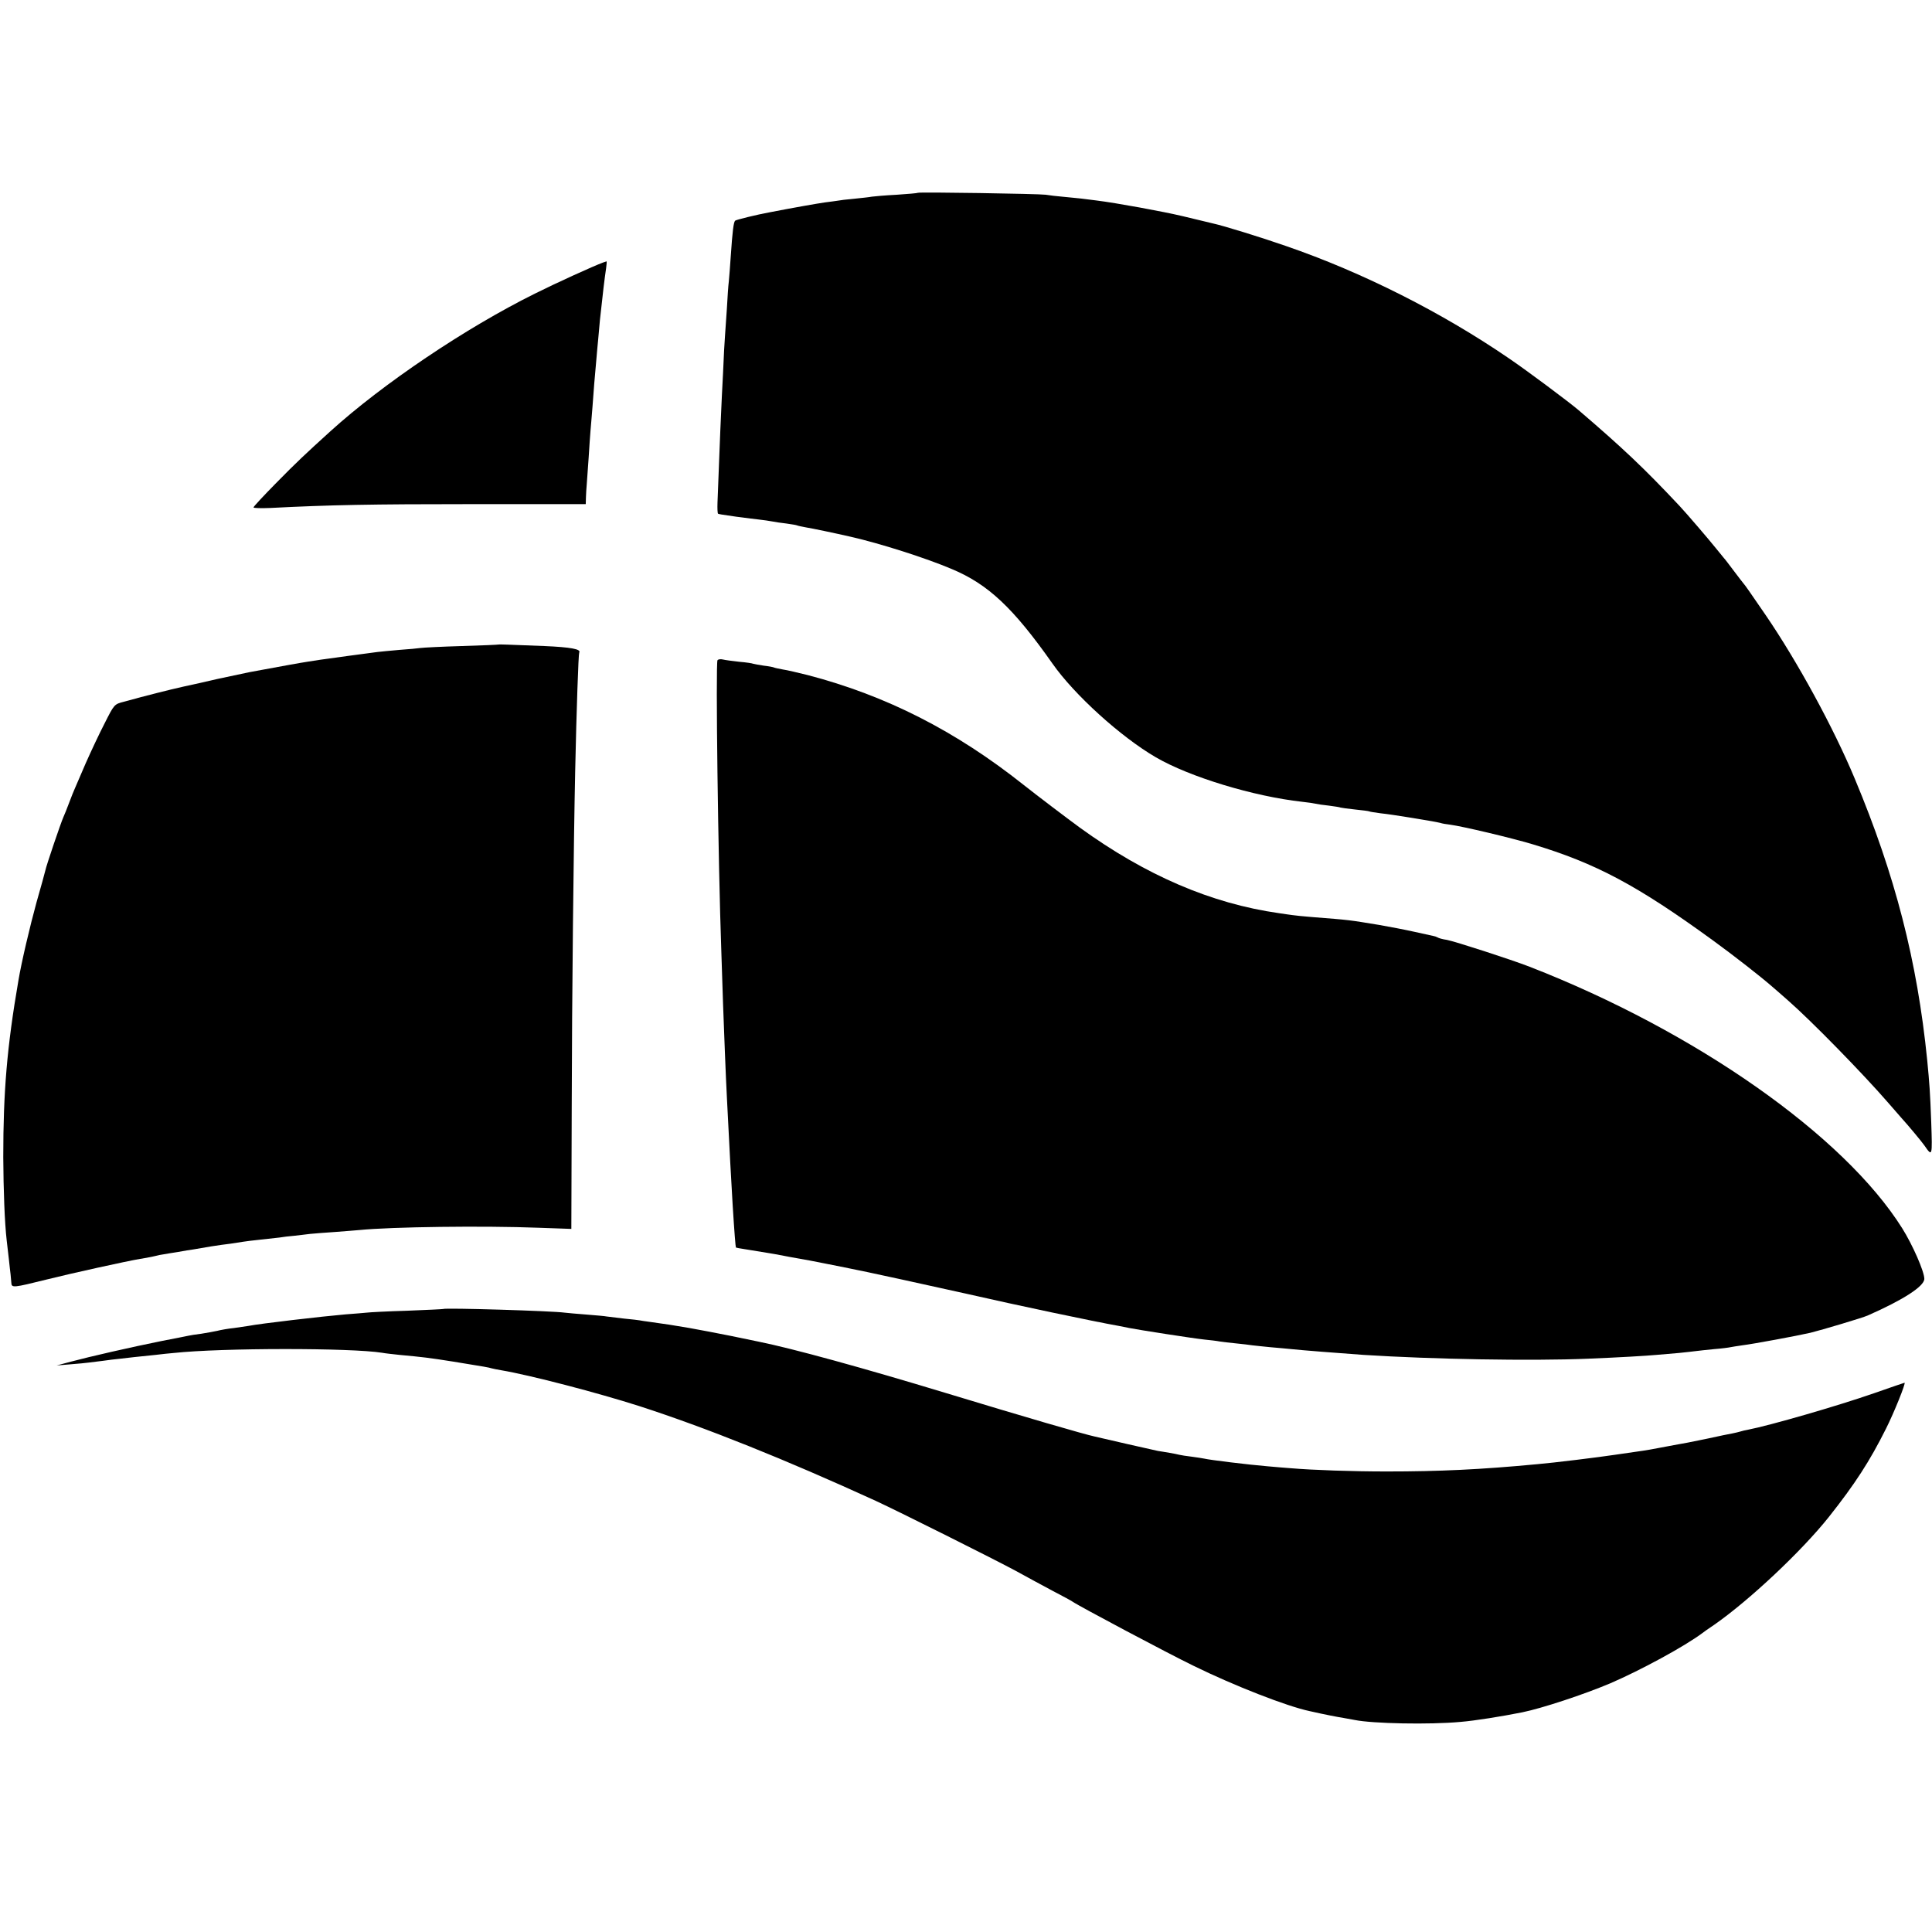
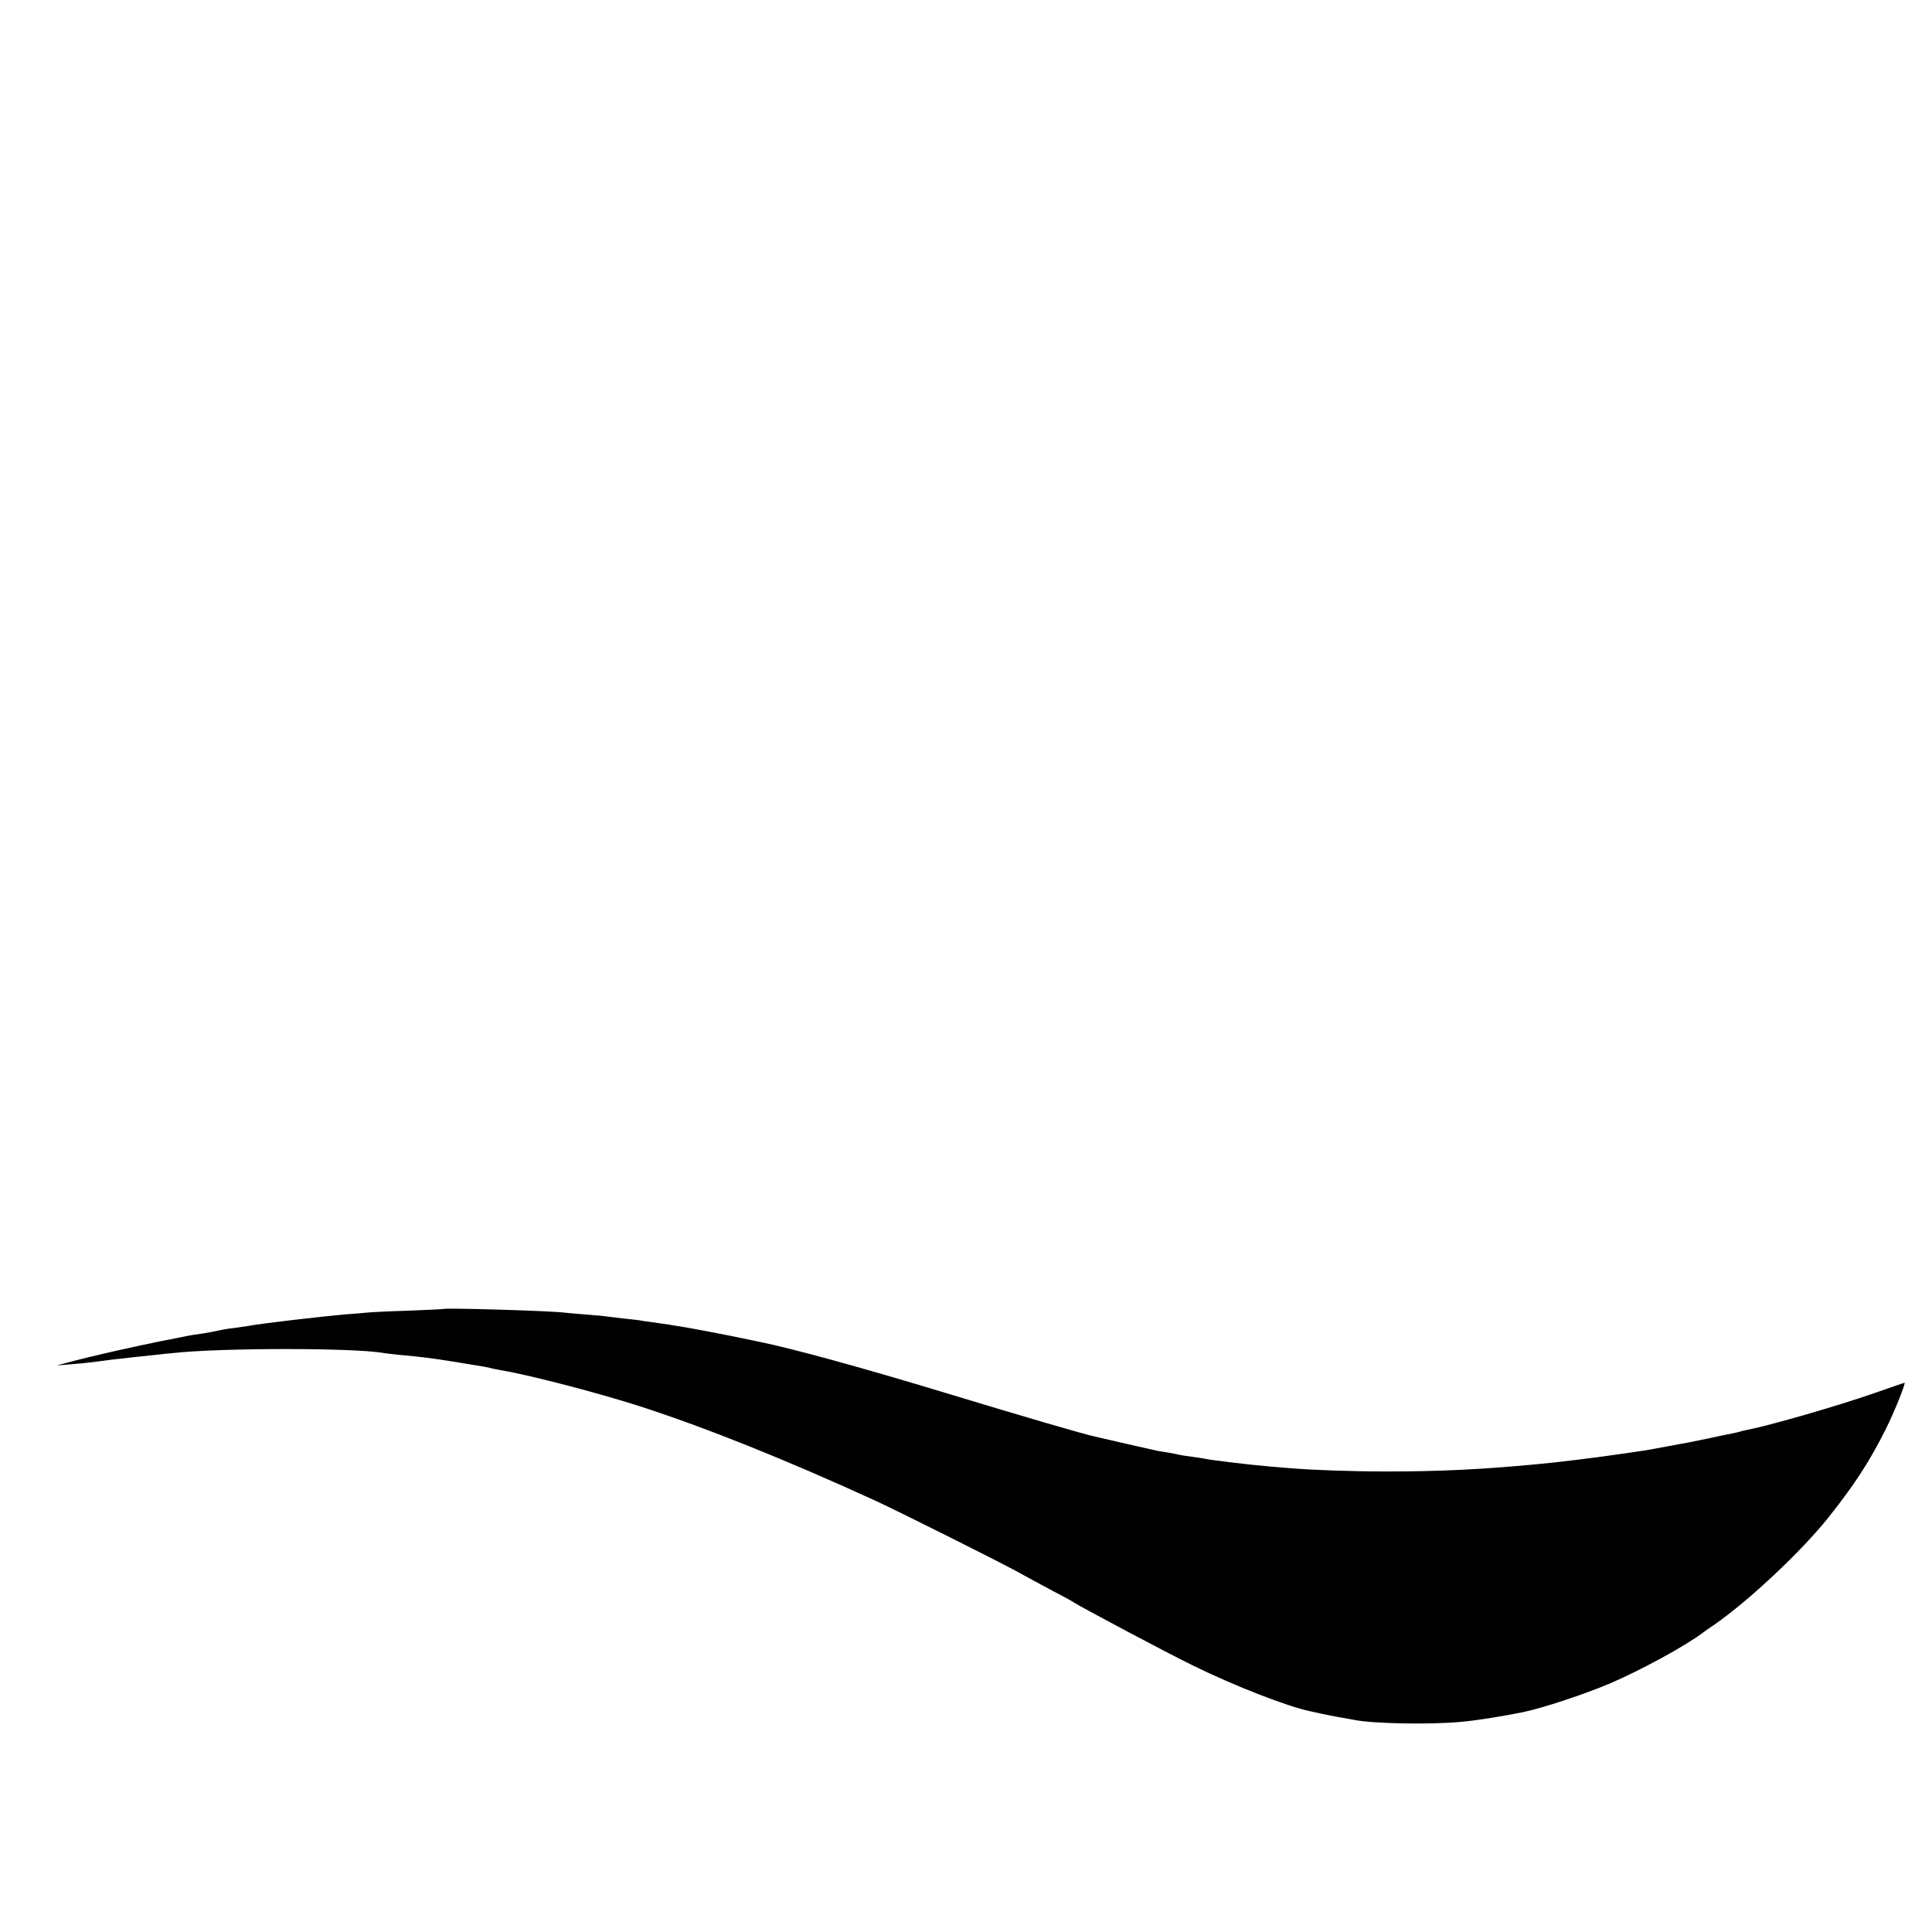
<svg xmlns="http://www.w3.org/2000/svg" version="1.0" width="1006pt" height="1006pt" viewBox="0 0 1006 1006" preserveAspectRatio="xMidYMid meet">
  <g transform="translate(0,1006) scale(0.1,-0.1)" fill="#000000" stroke="none">
-     <path d="M4779 9056 c-2 -2 -51 -6 -109 -10 -58 -3 -116 -8 -130 -10 -14 -3 -56 -7 -93 -11 -37 -3 -76 -8 -85 -10 -9 -1 -39 -6 -67 -9 -41 -6 -156 -26 -285 -51 -71 -13 -176 -39 -182 -44 -8 -7 -14 -53 -23 -186 -3 -49 -8 -108 -10 -130 -3 -22 -7 -85 -10 -140 -4 -55 -8 -120 -10 -145 -2 -25 -7 -110 -10 -190 -4 -80 -9 -172 -10 -205 -2 -33 -6 -141 -10 -240 -4 -99 -8 -204 -9 -233 -1 -29 0 -55 3 -57 4 -2 27 -6 51 -9 25 -4 61 -9 80 -11 19 -3 55 -7 80 -10 25 -3 56 -7 70 -10 14 -3 48 -8 75 -11 28 -4 53 -8 56 -10 4 -2 24 -6 45 -10 32 -5 156 -31 234 -49 154 -35 392 -111 526 -168 189 -79 320 -202 524 -492 114 -163 356 -382 538 -488 177 -103 510 -204 763 -232 30 -3 61 -8 69 -10 8 -2 40 -7 70 -10 30 -4 57 -8 60 -10 3 -1 36 -6 75 -10 38 -4 72 -8 75 -10 3 -2 30 -6 60 -10 30 -3 96 -13 145 -21 50 -8 104 -17 120 -20 17 -3 37 -7 45 -9 8 -3 31 -7 50 -9 67 -9 316 -68 430 -102 329 -99 544 -213 941 -502 106 -77 248 -188 304 -237 17 -14 55 -48 86 -75 121 -106 387 -378 519 -530 36 -41 70 -80 75 -86 26 -28 102 -119 115 -138 42 -61 42 -59 36 120 -6 161 -9 199 -21 324 -52 517 -167 963 -377 1465 -110 264 -298 609 -464 852 -83 121 -108 157 -114 163 -3 3 -25 32 -50 65 -25 33 -49 65 -55 71 -5 6 -23 28 -40 49 -31 39 -154 183 -190 221 -185 197 -295 301 -525 498 -49 42 -266 204 -360 268 -350 240 -763 449 -1164 587 -126 44 -323 105 -378 117 -25 6 -38 9 -158 38 -105 25 -346 69 -450 82 -30 4 -66 8 -80 10 -14 1 -54 6 -90 9 -36 3 -78 8 -95 11 -34 5 -661 15 -666 10z" />
-     <path d="M3140 8693 c-47 -17 -243 -106 -355 -162 -361 -179 -794 -471 -1065 -717 -130 -118 -177 -162 -282 -269 -65 -66 -118 -123 -118 -127 0 -4 39 -5 88 -3 312 16 524 20 1050 20 l592 0 1 35 c1 19 2 49 4 65 1 17 6 80 10 140 4 61 8 126 10 145 2 19 6 73 10 120 7 98 11 147 20 245 3 39 8 88 10 110 2 22 6 67 9 100 17 156 23 207 32 268 3 20 4 37 2 36 -1 0 -10 -3 -18 -6z" />
-     <path d="M2597 6704 c-1 -1 -87 -5 -192 -8 -104 -3 -201 -8 -215 -10 -14 -2 -63 -7 -110 -10 -47 -4 -98 -9 -115 -11 -16 -2 -84 -11 -150 -20 -66 -9 -131 -18 -145 -20 -14 -2 -43 -7 -65 -10 -35 -5 -171 -30 -230 -41 -11 -2 -45 -8 -76 -14 -30 -6 -104 -22 -165 -35 -60 -14 -140 -32 -178 -40 -76 -17 -195 -47 -311 -79 -50 -13 -50 -13 -100 -112 -28 -54 -72 -148 -99 -209 -26 -60 -51 -119 -56 -130 -5 -11 -19 -45 -30 -75 -11 -30 -25 -64 -30 -75 -13 -29 -89 -252 -94 -278 -3 -12 -23 -87 -46 -166 -34 -124 -78 -310 -94 -406 -60 -348 -79 -581 -79 -920 1 -171 7 -340 18 -435 2 -19 7 -62 11 -95 3 -33 8 -69 9 -80 1 -11 3 -31 4 -44 1 -28 9 -27 186 17 119 30 418 96 485 107 19 3 49 8 65 12 17 4 32 7 35 8 3 1 27 4 53 9 27 4 57 9 67 11 9 2 35 6 56 9 22 4 64 11 94 16 30 5 75 11 100 14 25 4 54 8 65 10 11 2 52 7 90 11 39 4 84 9 100 11 17 3 50 7 75 9 25 3 63 7 85 10 22 2 81 7 130 10 50 4 106 8 125 10 171 17 647 23 935 12 l170 -6 2 637 c1 565 10 1377 18 1747 7 324 17 610 21 617 11 18 -44 28 -182 34 -199 8 -235 9 -237 8z" />
-     <path d="M3736 6622 c-10 -16 3 -1042 20 -1517 3 -88 7 -211 9 -274 5 -135 14 -374 20 -486 17 -337 19 -370 30 -560 9 -145 15 -218 17 -221 2 -1 21 -5 43 -8 91 -15 162 -26 185 -31 25 -5 57 -11 108 -20 15 -2 72 -13 127 -24 55 -11 111 -22 125 -25 51 -9 463 -99 605 -131 276 -63 670 -146 800 -169 17 -3 41 -8 55 -11 44 -9 333 -54 390 -60 30 -3 66 -7 80 -10 14 -2 52 -7 85 -10 33 -3 71 -8 85 -10 14 -2 57 -6 95 -10 39 -3 88 -8 110 -10 55 -6 249 -21 375 -30 360 -23 874 -32 1165 -20 172 7 306 15 360 20 28 2 80 7 117 10 37 4 77 8 90 10 13 2 55 6 93 10 39 3 77 8 85 10 8 2 37 6 63 10 57 7 283 49 353 65 61 15 272 78 299 90 184 81 295 152 295 191 0 38 -61 177 -115 263 -303 483 -1075 1025 -1940 1362 -101 39 -386 131 -431 140 -22 3 -43 9 -49 13 -5 3 -14 6 -20 7 -5 1 -50 11 -100 22 -49 11 -133 27 -185 36 -159 26 -146 25 -350 41 -41 3 -86 8 -100 10 -14 2 -45 6 -70 10 -352 50 -693 196 -1038 446 -71 52 -220 165 -292 222 -354 281 -715 465 -1125 572 -49 12 -107 26 -129 29 -21 4 -41 8 -45 10 -3 2 -28 7 -55 10 -27 4 -52 9 -55 10 -3 2 -35 7 -71 10 -36 4 -75 9 -86 12 -12 3 -25 1 -28 -4z" />
    <path d="M2307 3244 c-1 -1 -85 -5 -187 -9 -102 -3 -197 -8 -211 -10 -14 -1 -63 -6 -110 -9 -117 -10 -445 -48 -505 -60 -12 -2 -45 -7 -75 -11 -30 -3 -70 -10 -89 -15 -19 -4 -57 -11 -83 -15 -27 -3 -56 -8 -65 -10 -10 -2 -73 -15 -142 -28 -159 -32 -373 -81 -470 -107 l-75 -20 72 6 c39 3 82 7 95 9 13 2 46 6 73 9 28 4 68 9 90 11 42 5 94 11 185 20 30 4 73 8 95 10 252 27 923 27 1085 1 14 -3 54 -7 90 -11 119 -11 154 -15 280 -35 173 -28 183 -30 200 -35 8 -2 31 -7 50 -10 149 -25 505 -118 720 -187 346 -112 758 -277 1230 -493 121 -56 617 -304 730 -365 52 -29 138 -75 190 -103 52 -27 100 -53 105 -57 31 -22 498 -270 630 -334 212 -104 486 -211 605 -236 79 -18 147 -31 179 -36 18 -3 43 -8 55 -10 93 -19 389 -25 551 -10 74 6 212 28 322 50 103 21 321 93 458 151 160 69 388 193 480 262 6 5 33 24 60 42 184 128 456 384 597 561 138 174 214 292 298 460 42 83 105 240 97 240 -2 0 -74 -25 -160 -55 -190 -66 -539 -167 -657 -190 -12 -2 -29 -6 -38 -9 -9 -3 -28 -7 -42 -10 -14 -2 -70 -14 -125 -26 -100 -21 -124 -25 -180 -35 -16 -3 -52 -10 -80 -15 -27 -5 -63 -12 -80 -14 -97 -14 -122 -18 -145 -21 -86 -13 -321 -42 -405 -49 -295 -28 -510 -38 -785 -38 -177 0 -382 7 -500 17 -25 2 -79 6 -120 10 -97 8 -302 33 -330 40 -8 2 -37 6 -65 10 -27 3 -57 8 -65 10 -8 2 -31 7 -50 10 -19 3 -46 8 -61 10 -14 3 -86 19 -160 36 -73 17 -150 35 -169 39 -56 12 -365 102 -770 225 -438 133 -802 233 -980 269 -14 3 -79 16 -145 30 -66 13 -163 32 -215 41 -101 17 -113 19 -200 31 -30 4 -57 8 -60 9 -3 1 -39 5 -80 9 -41 5 -82 10 -91 11 -8 2 -55 6 -105 10 -49 4 -100 8 -114 10 -62 9 -624 26 -633 19z" />
  </g>
</svg>